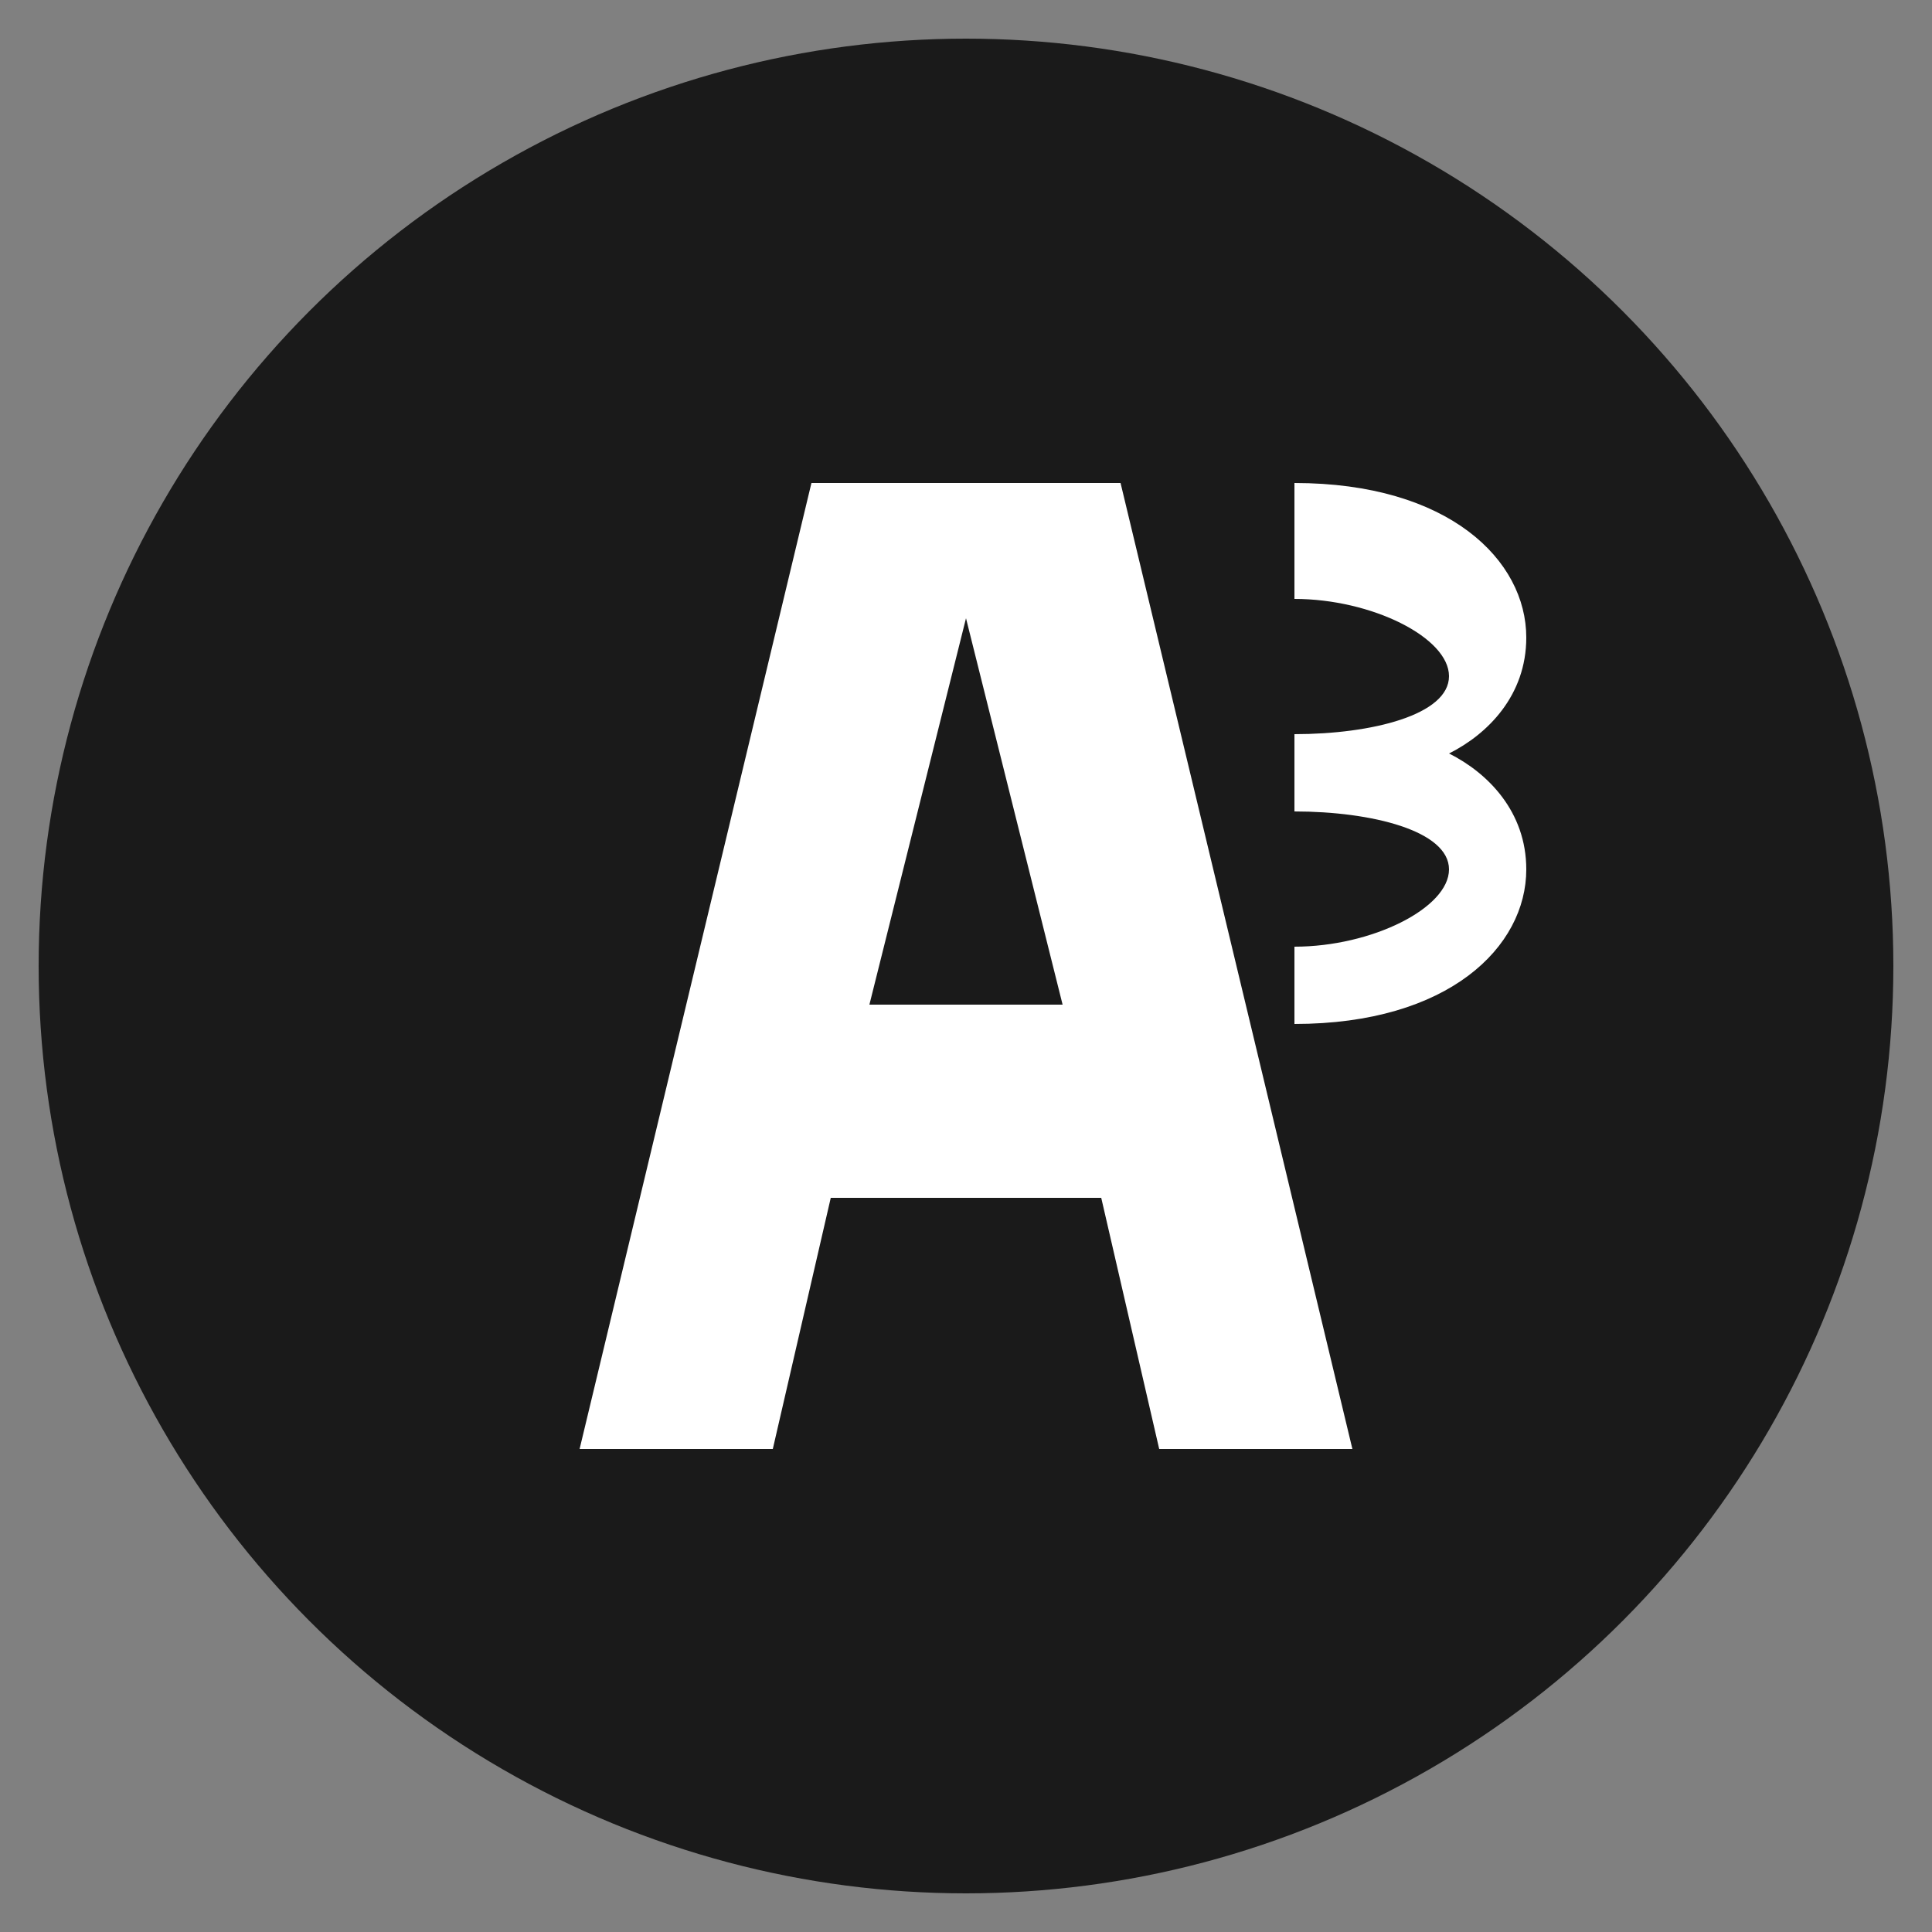
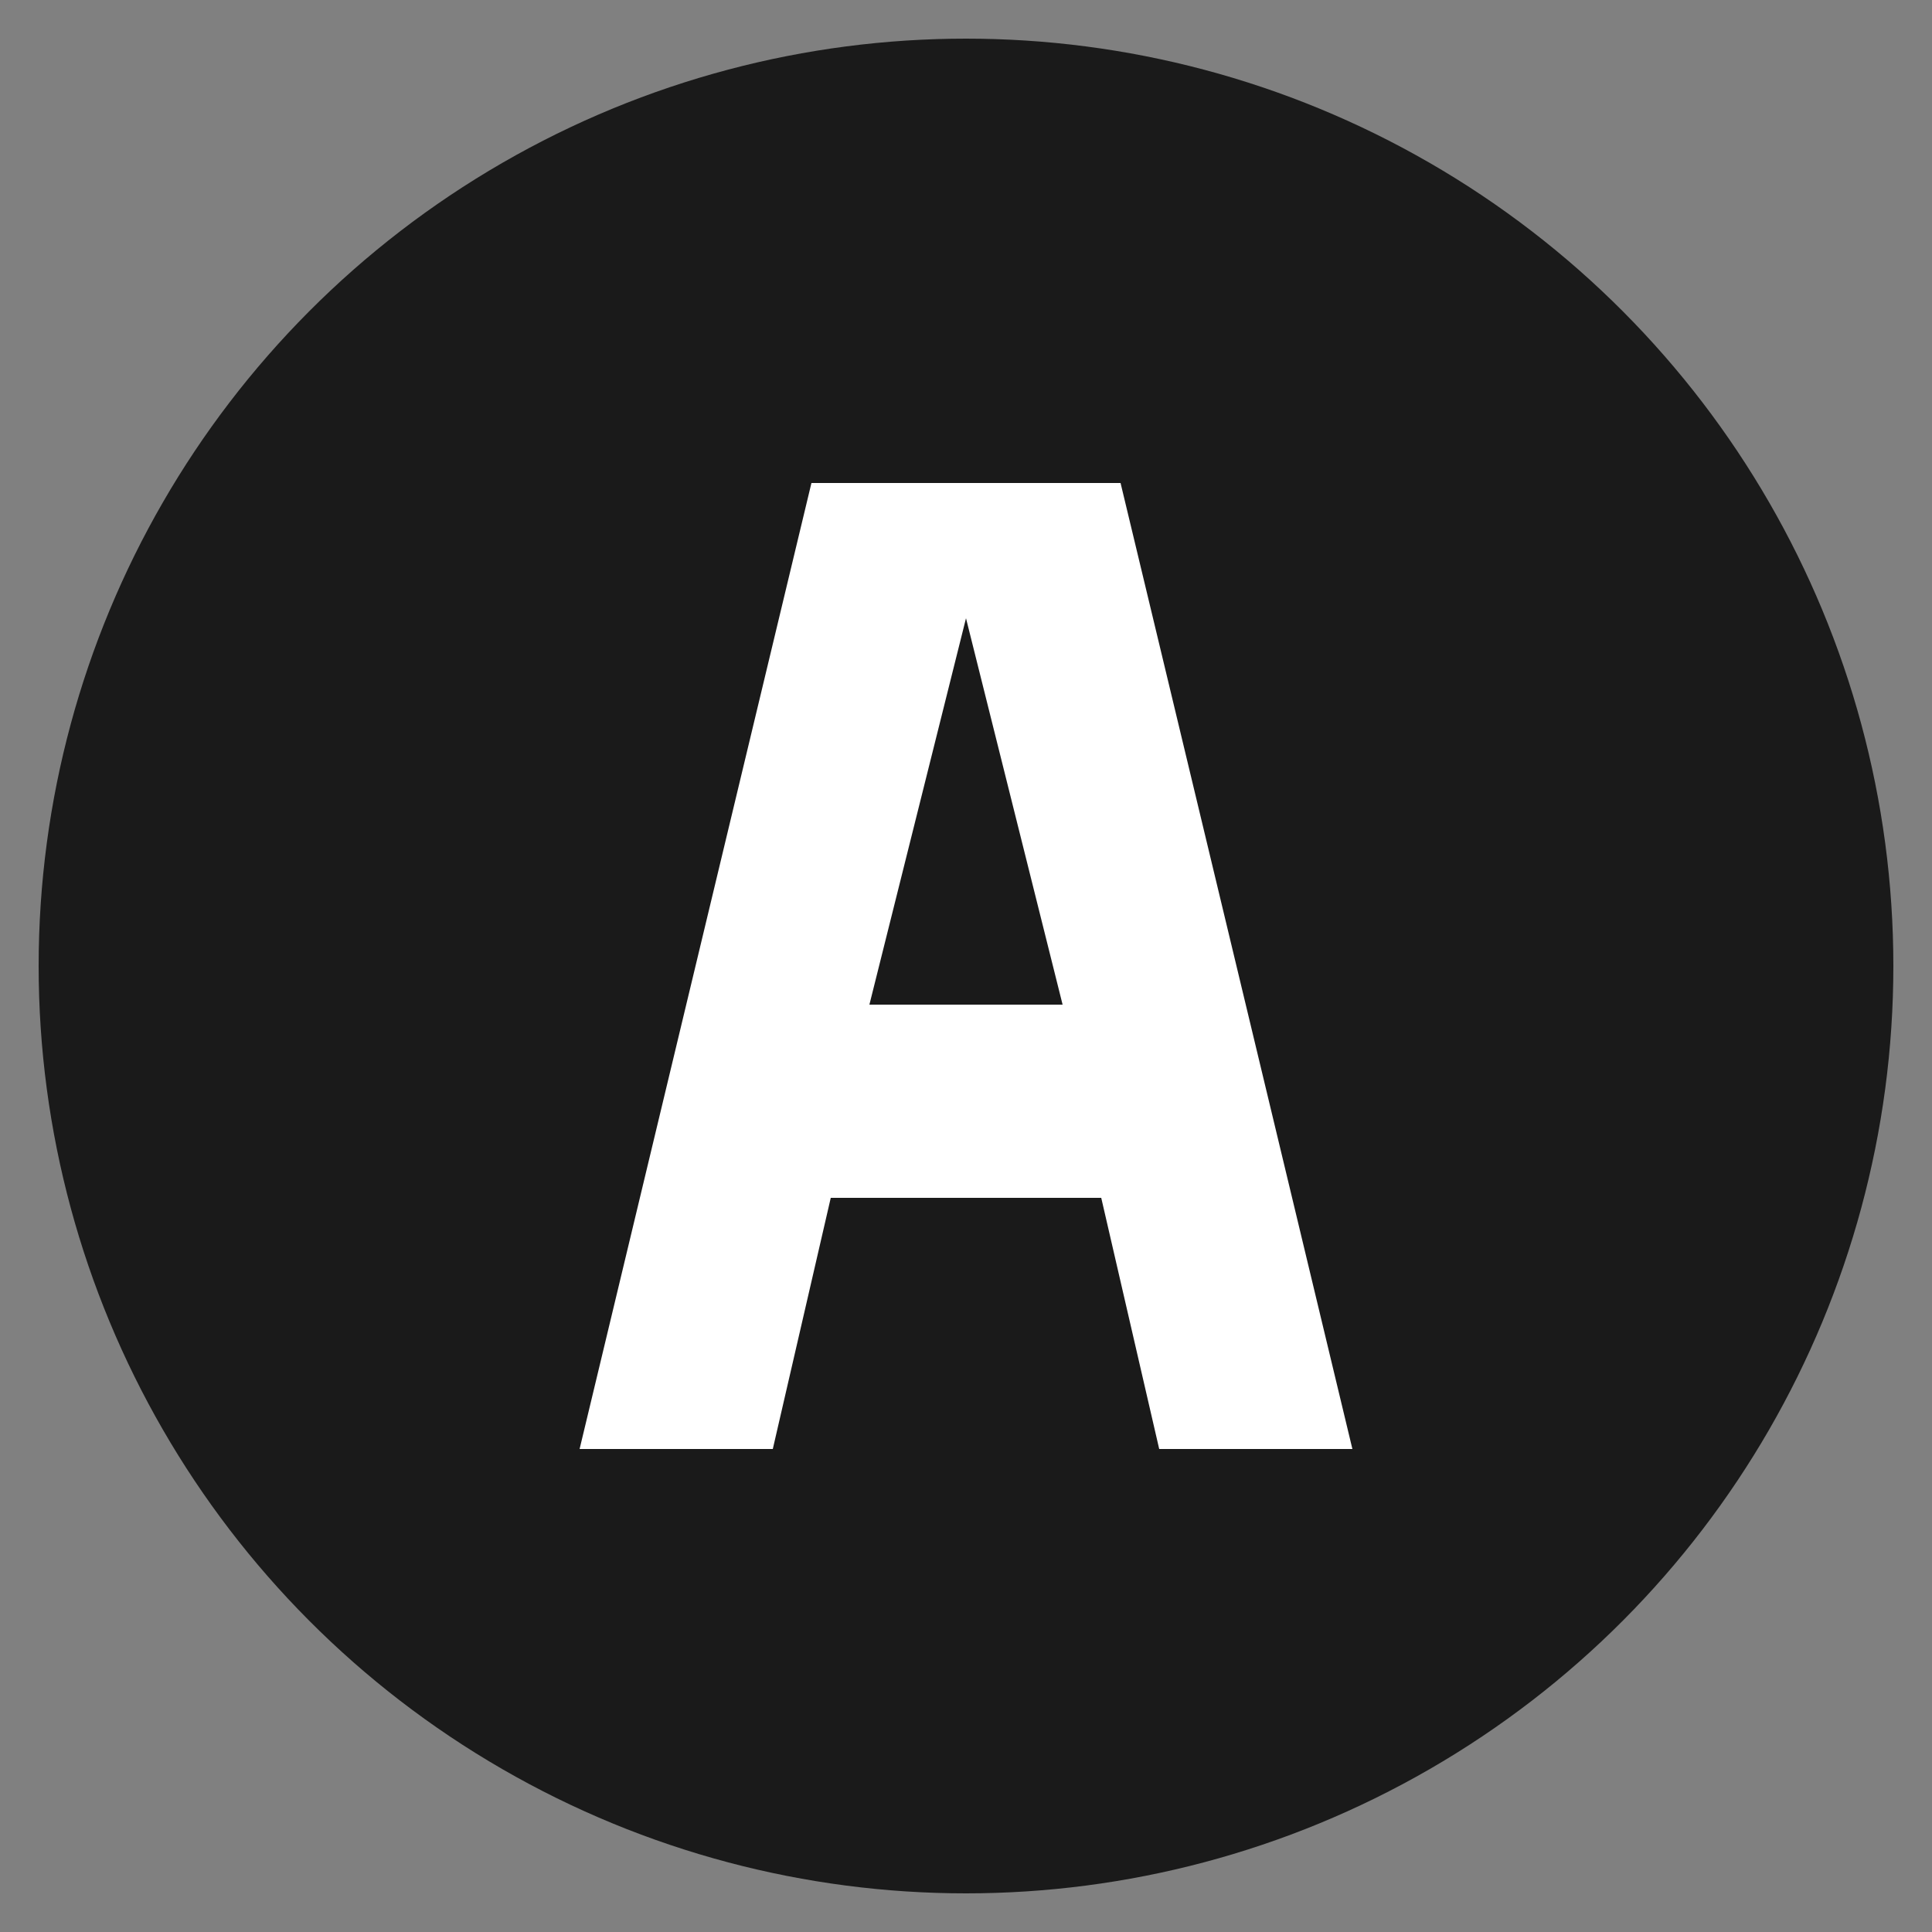
<svg xmlns="http://www.w3.org/2000/svg" viewBox="0 0 100 100">
  <rect x="0" y="0" width="100" height="100" fill="#808080" stroke="none" />
  <circle cx="50" cy="50" r="48" fill="#1a1a1a" />
  <path d="M30 75L42 25H58L70 75H60L57 62H43L40 75H30Z            M45 52H55L50 32L45 52Z" fill="#ffffff" />
-   <path d="M67 25            c8 0 12 4 12 8            c0 3 -2 5 -4 6            c2 1 4 3 4 6            c0 4 -4 8 -12 8            v-4            c4 0 8 -2 8 -4            c0 -2 -4 -3 -8 -3            v-4            c4 0 8 -1 8 -3            c0 -2 -4 -4 -8 -4            z" fill="#ffffff" />
</svg>